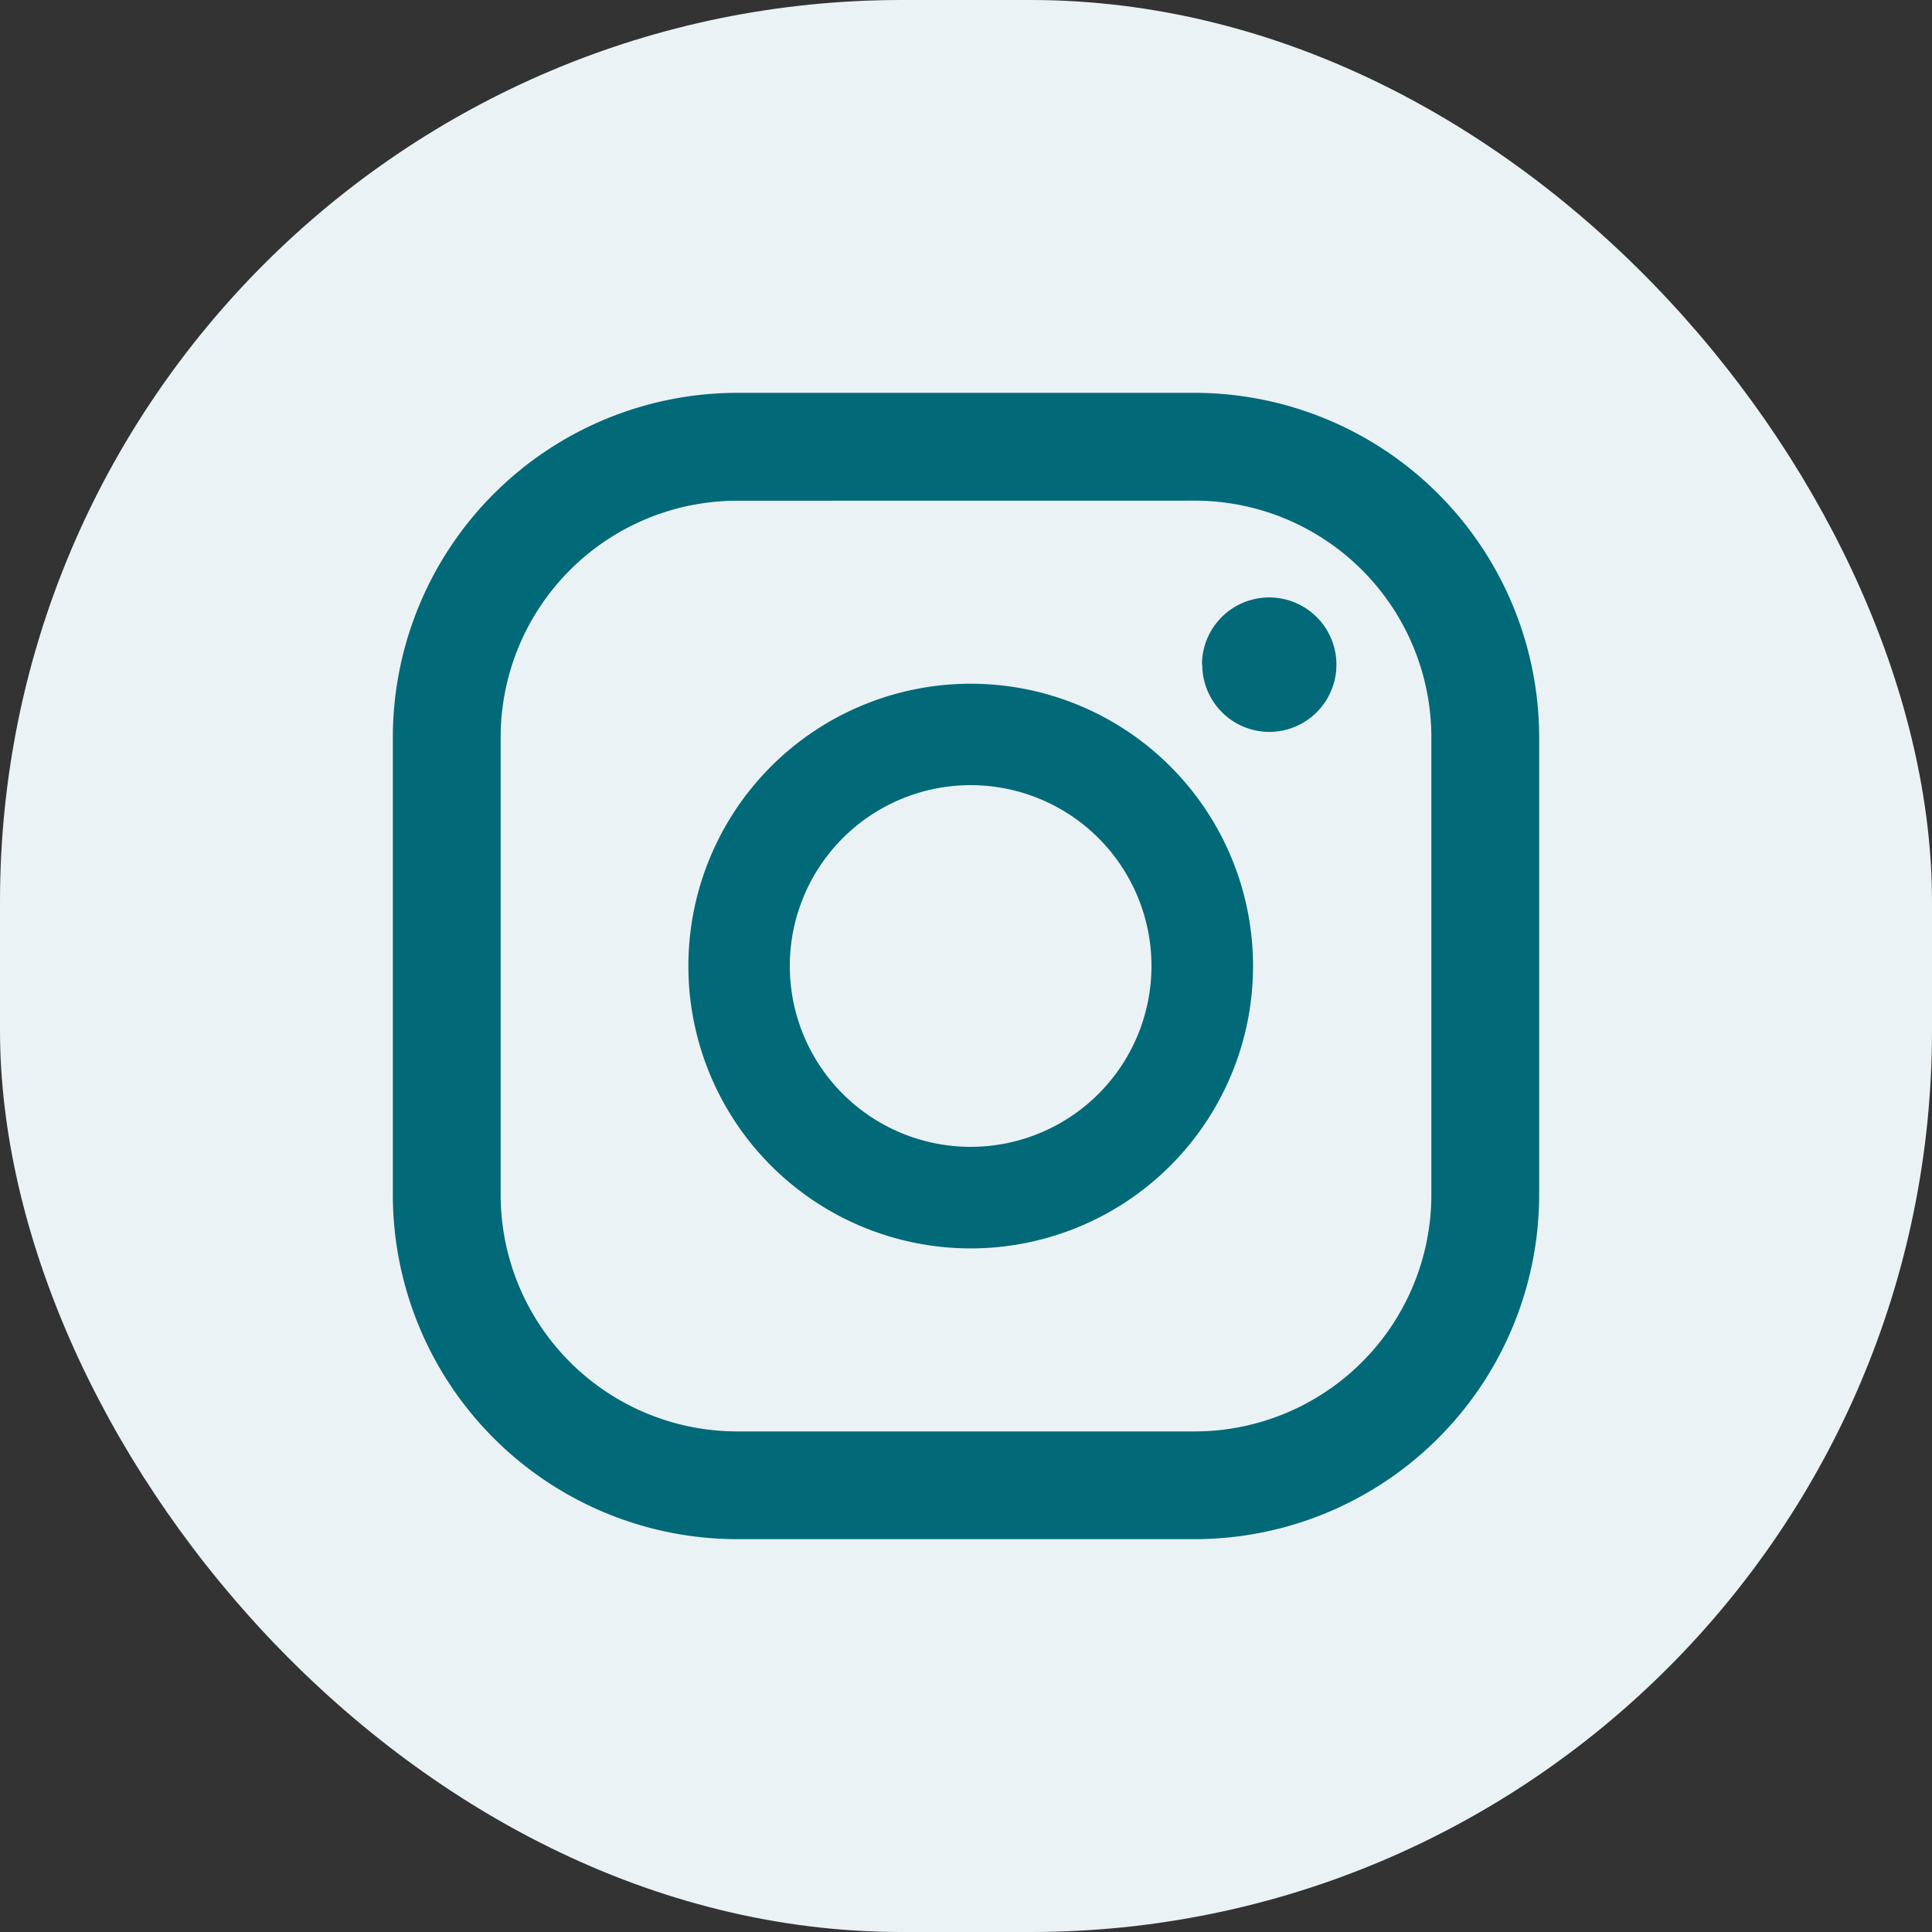
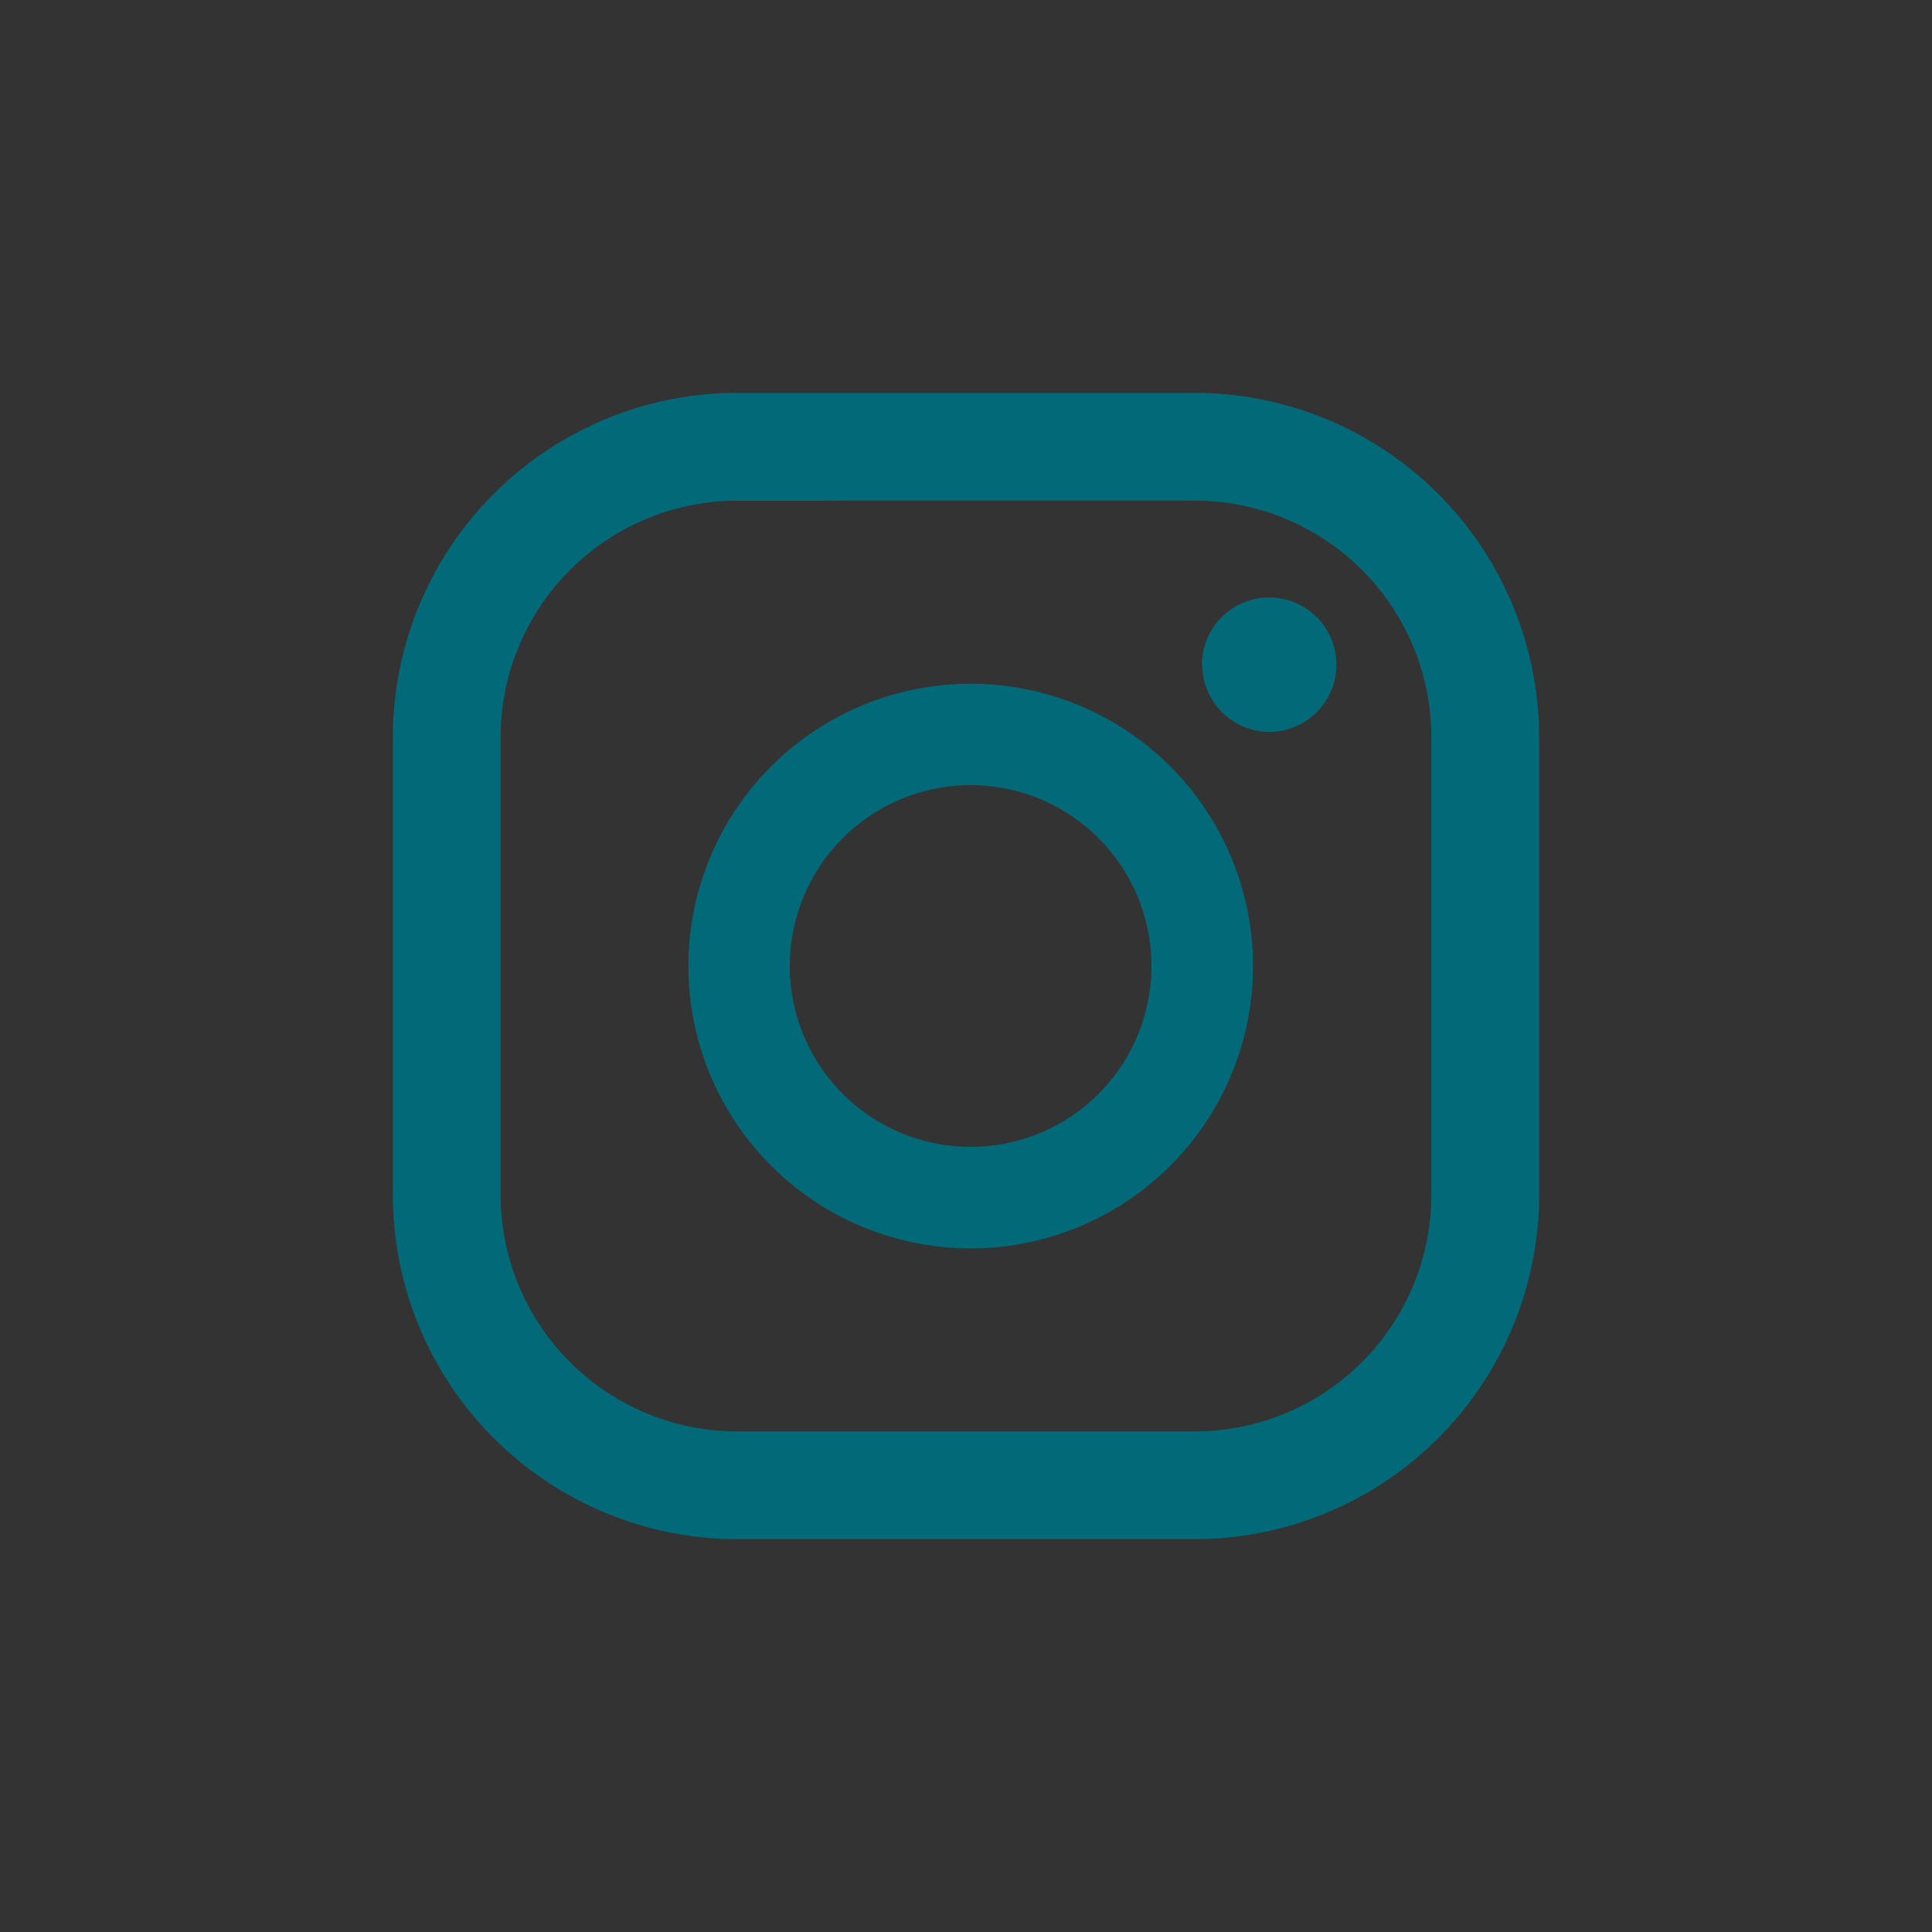
<svg xmlns="http://www.w3.org/2000/svg" width="30" height="30" viewBox="0 0 30 30">
  <rect x="0" y="0" width="30" height="30" fill="#333333" stroke="none" />
  <g id="icon-IG" transform="translate(-2931.248)">
-     <rect id="Rectangle_14495" data-name="Rectangle 14495" width="30" height="30" rx="14" transform="translate(2931.248)" fill="#ebf2f5" />
    <path id="logo-ig" d="M3379.245,1621.7a5.351,5.351,0,0,1-5.346-5.346v-7.107a5.353,5.353,0,0,1,5.346-5.347h7.107a5.354,5.354,0,0,1,5.347,5.347v7.107a5.353,5.353,0,0,1-5.347,5.346Zm0-16.125a3.676,3.676,0,0,0-3.672,3.672v7.107a3.676,3.676,0,0,0,3.672,3.673h7.107a3.677,3.677,0,0,0,3.673-3.673v-7.107a3.677,3.677,0,0,0-3.673-3.673Zm-.757,7.226a4.384,4.384,0,0,1,8.768,0h0a4.384,4.384,0,0,1-8.768,0Zm1.575,0a2.808,2.808,0,1,0,2.808-2.809A2.808,2.808,0,0,0,3380.063,1612.8Zm6.4-4.679a1.044,1.044,0,1,1,1.043,1.043A1.043,1.043,0,0,1,3386.468,1608.122Z" transform="translate(-436.551 -1597.8)" fill="#016978" stroke="rgba(0,0,0,0)" stroke-miterlimit="10" stroke-width="1" />
  </g>
</svg>